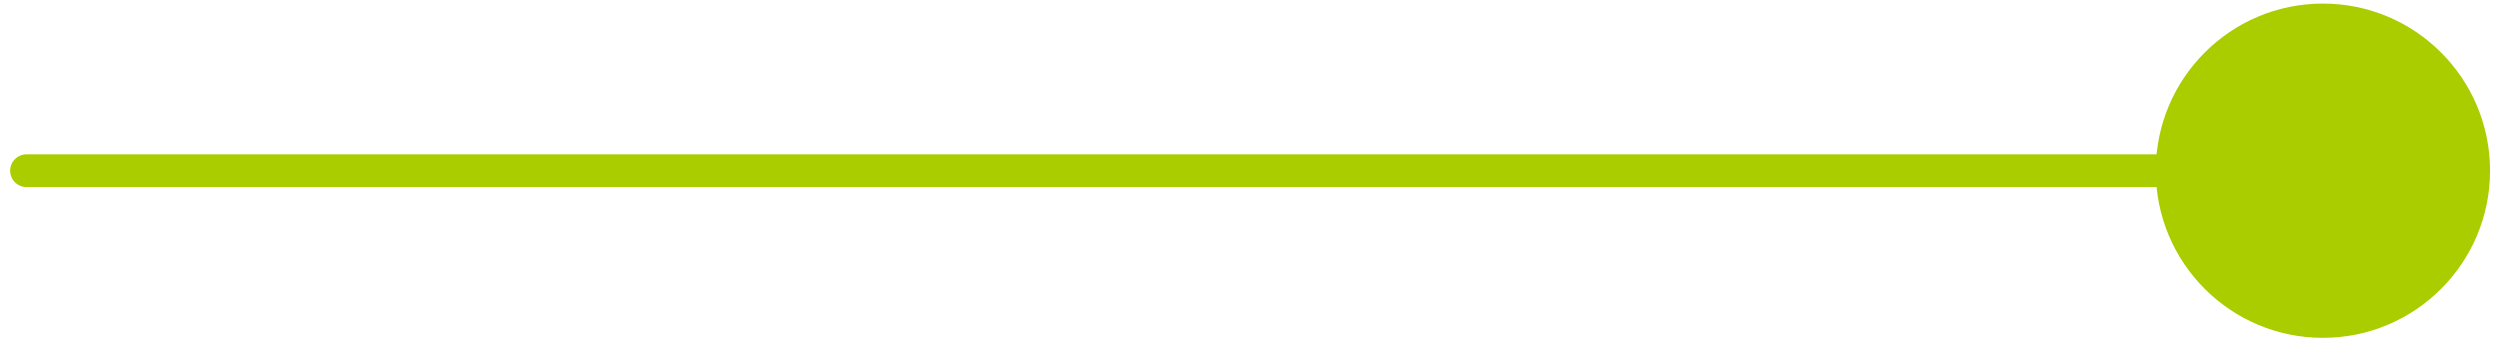
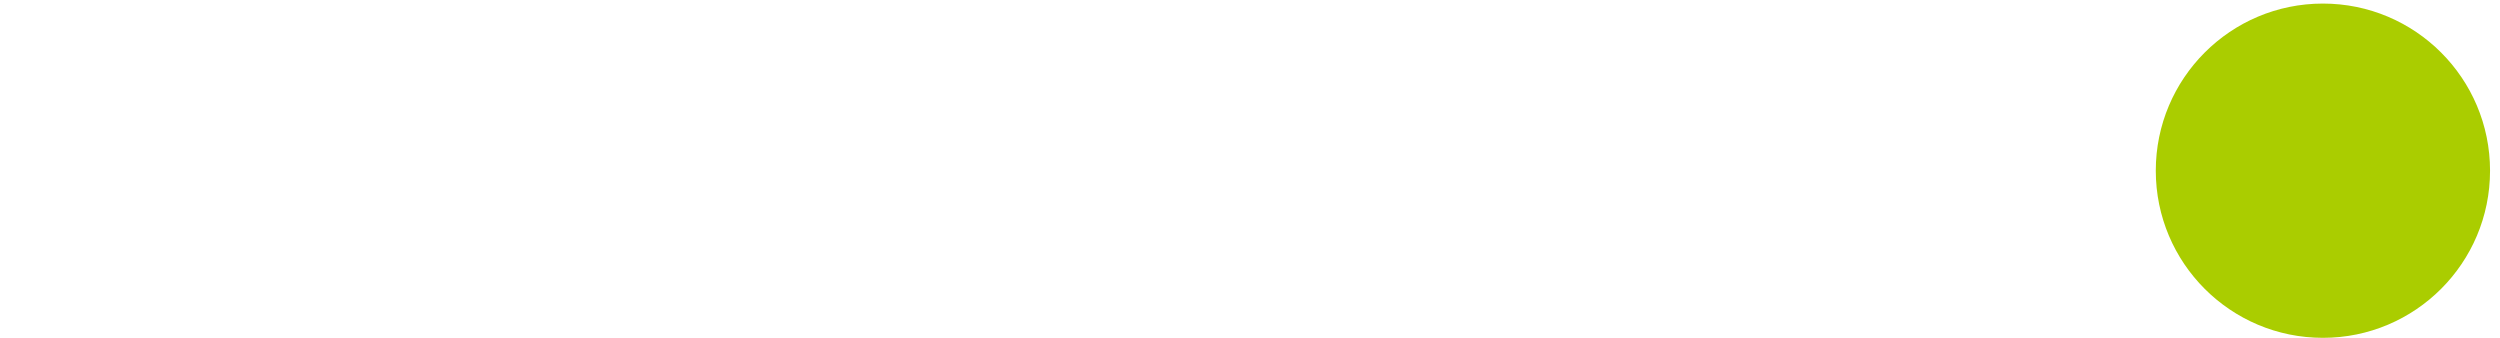
<svg xmlns="http://www.w3.org/2000/svg" width="229" height="31" viewBox="0 0 229 31" fill="none">
-   <path d="M2.429 15.636H213.346" stroke="#AACD00" stroke-width="3" stroke-linecap="round" />
  <circle cx="212.779" cy="15.636" r="15.309" fill="#AACD00" />
</svg>